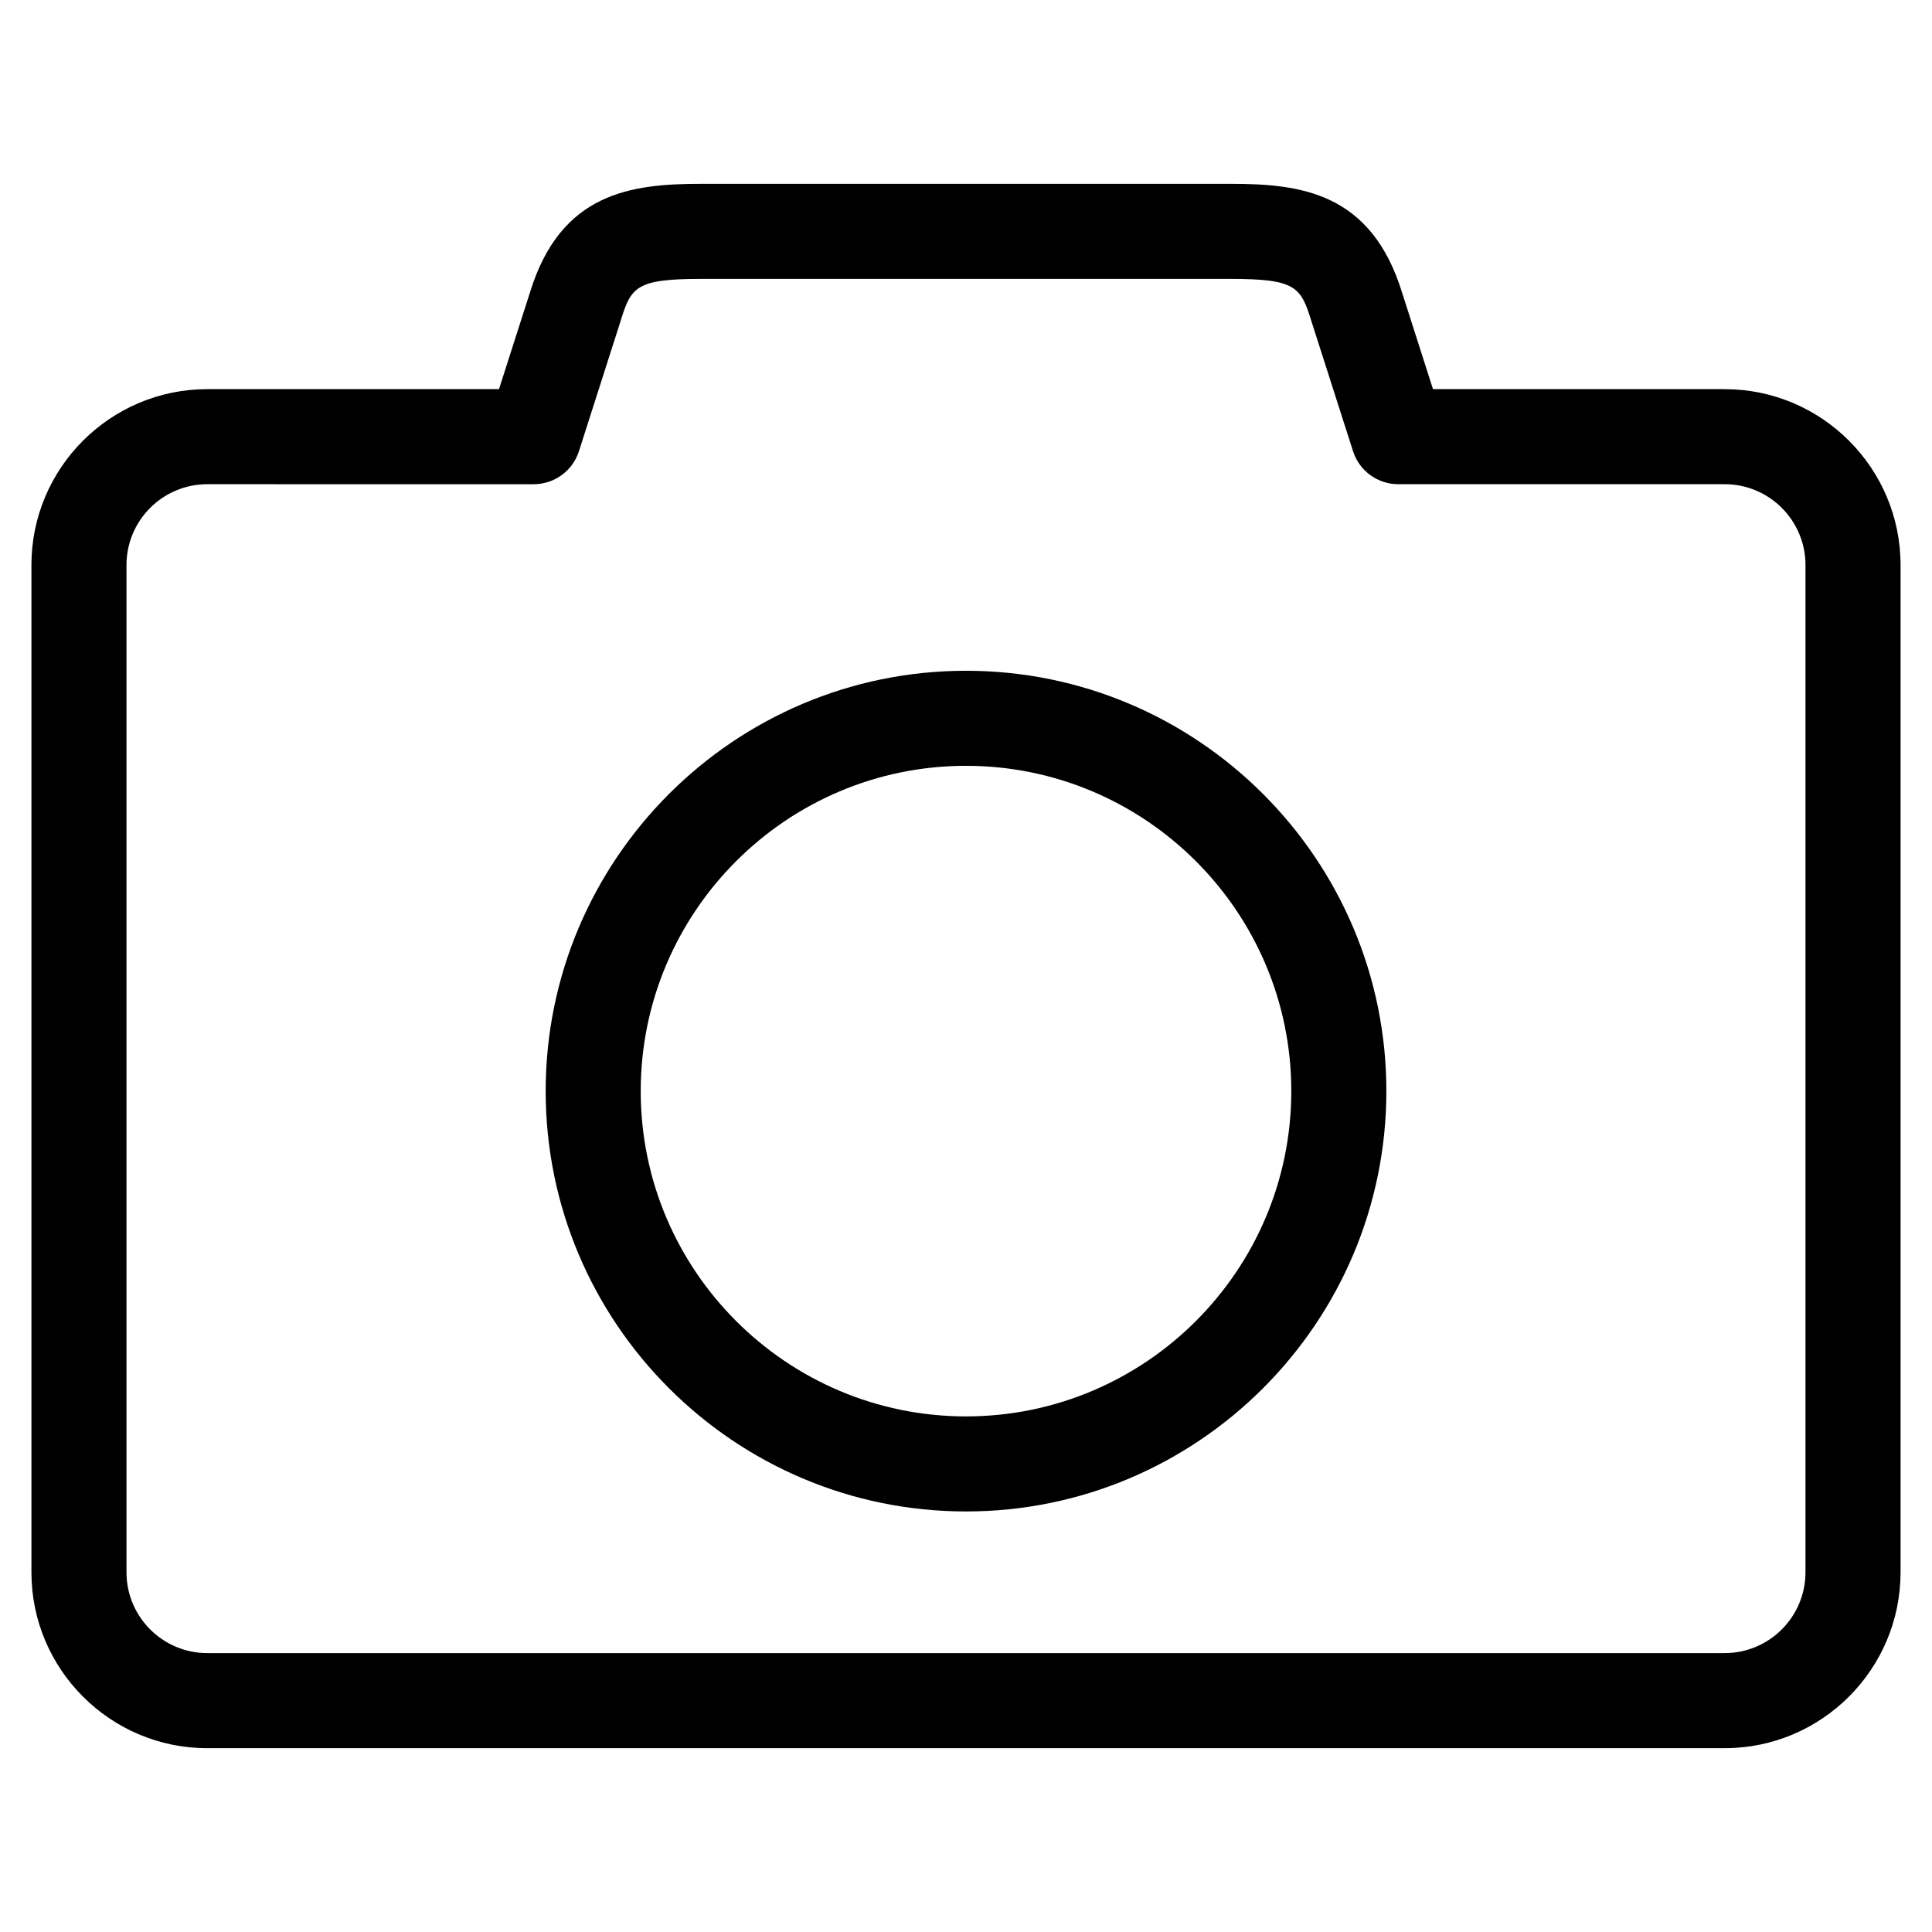
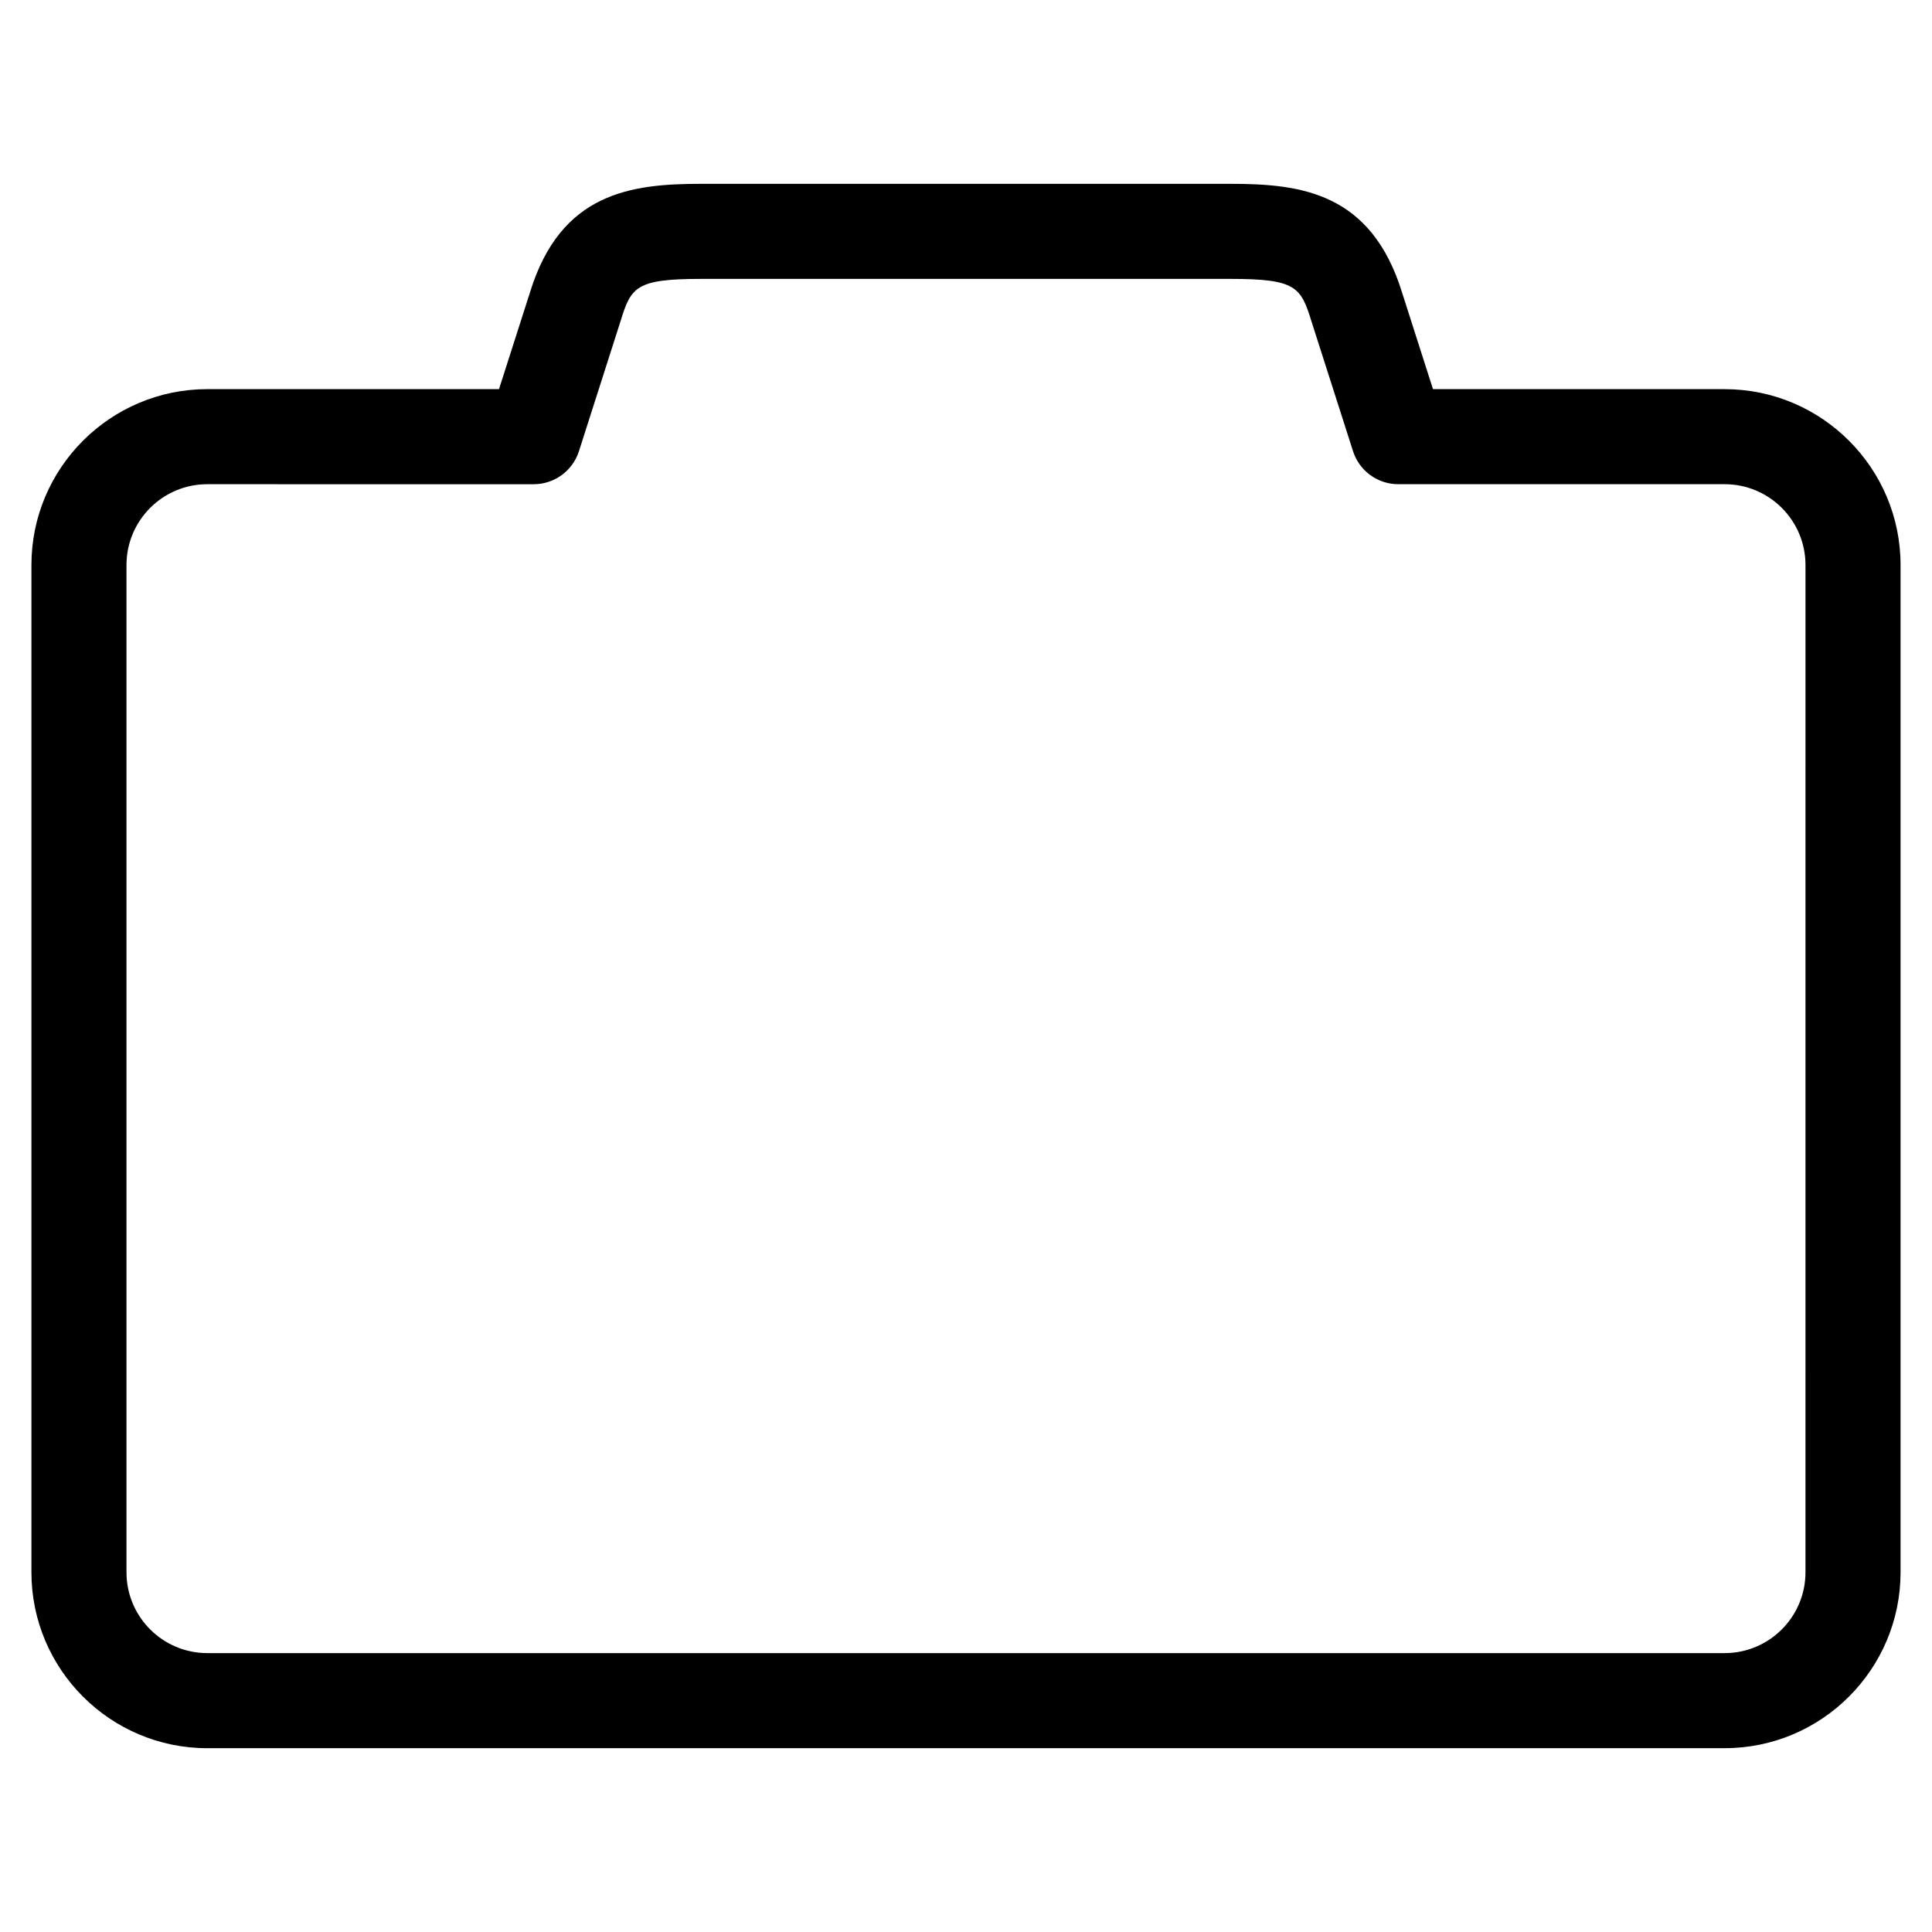
<svg xmlns="http://www.w3.org/2000/svg" fill="#000000" width="800px" height="800px" version="1.1" viewBox="144 144 512 512">
  <g>
    <path d="m601.06 607.29h-402.13c-25.699 0-46.602-20.902-46.602-46.602v-266.96c0-25.699 20.902-46.602 46.602-46.602h77.309l8.203-25.613c8.148-26.562 26.91-28.797 45.418-28.797h140.28c18.516 0 37.273 2.231 45.465 28.945l8.152 25.469h77.309c25.699 0 46.602 20.902 46.602 46.602v266.95c-0.004 25.695-20.91 46.602-46.609 46.602zm-402.13-334.97c-11.809 0-21.41 9.602-21.41 21.41v266.95c0 11.809 9.602 21.41 21.41 21.41h402.13c11.809 0 21.41-9.602 21.41-21.41l0.004-266.95c0-11.809-9.602-21.41-21.41-21.41h-86.504c-5.477 0-10.328-3.535-11.996-8.758l-11.004-34.371c-2.812-9.152-4.117-11.281-21.426-11.281h-140.28c-17.305 0-18.617 2.125-21.383 11.141l-11.043 34.516c-1.668 5.219-6.519 8.758-11.996 8.758l-86.504-0.004z" />
-     <path d="m400 544.55c-61.418 0-111.39-49.973-111.39-111.4 0-61.418 49.973-111.39 111.39-111.39 61.426 0 111.4 49.973 111.4 111.39-0.004 61.426-49.977 111.4-111.4 111.4zm0-197.6c-47.535 0-86.203 38.672-86.203 86.203 0 47.539 38.672 86.207 86.203 86.207 47.539 0 86.207-38.672 86.207-86.207s-38.668-86.203-86.207-86.203z" />
  </g>
</svg>